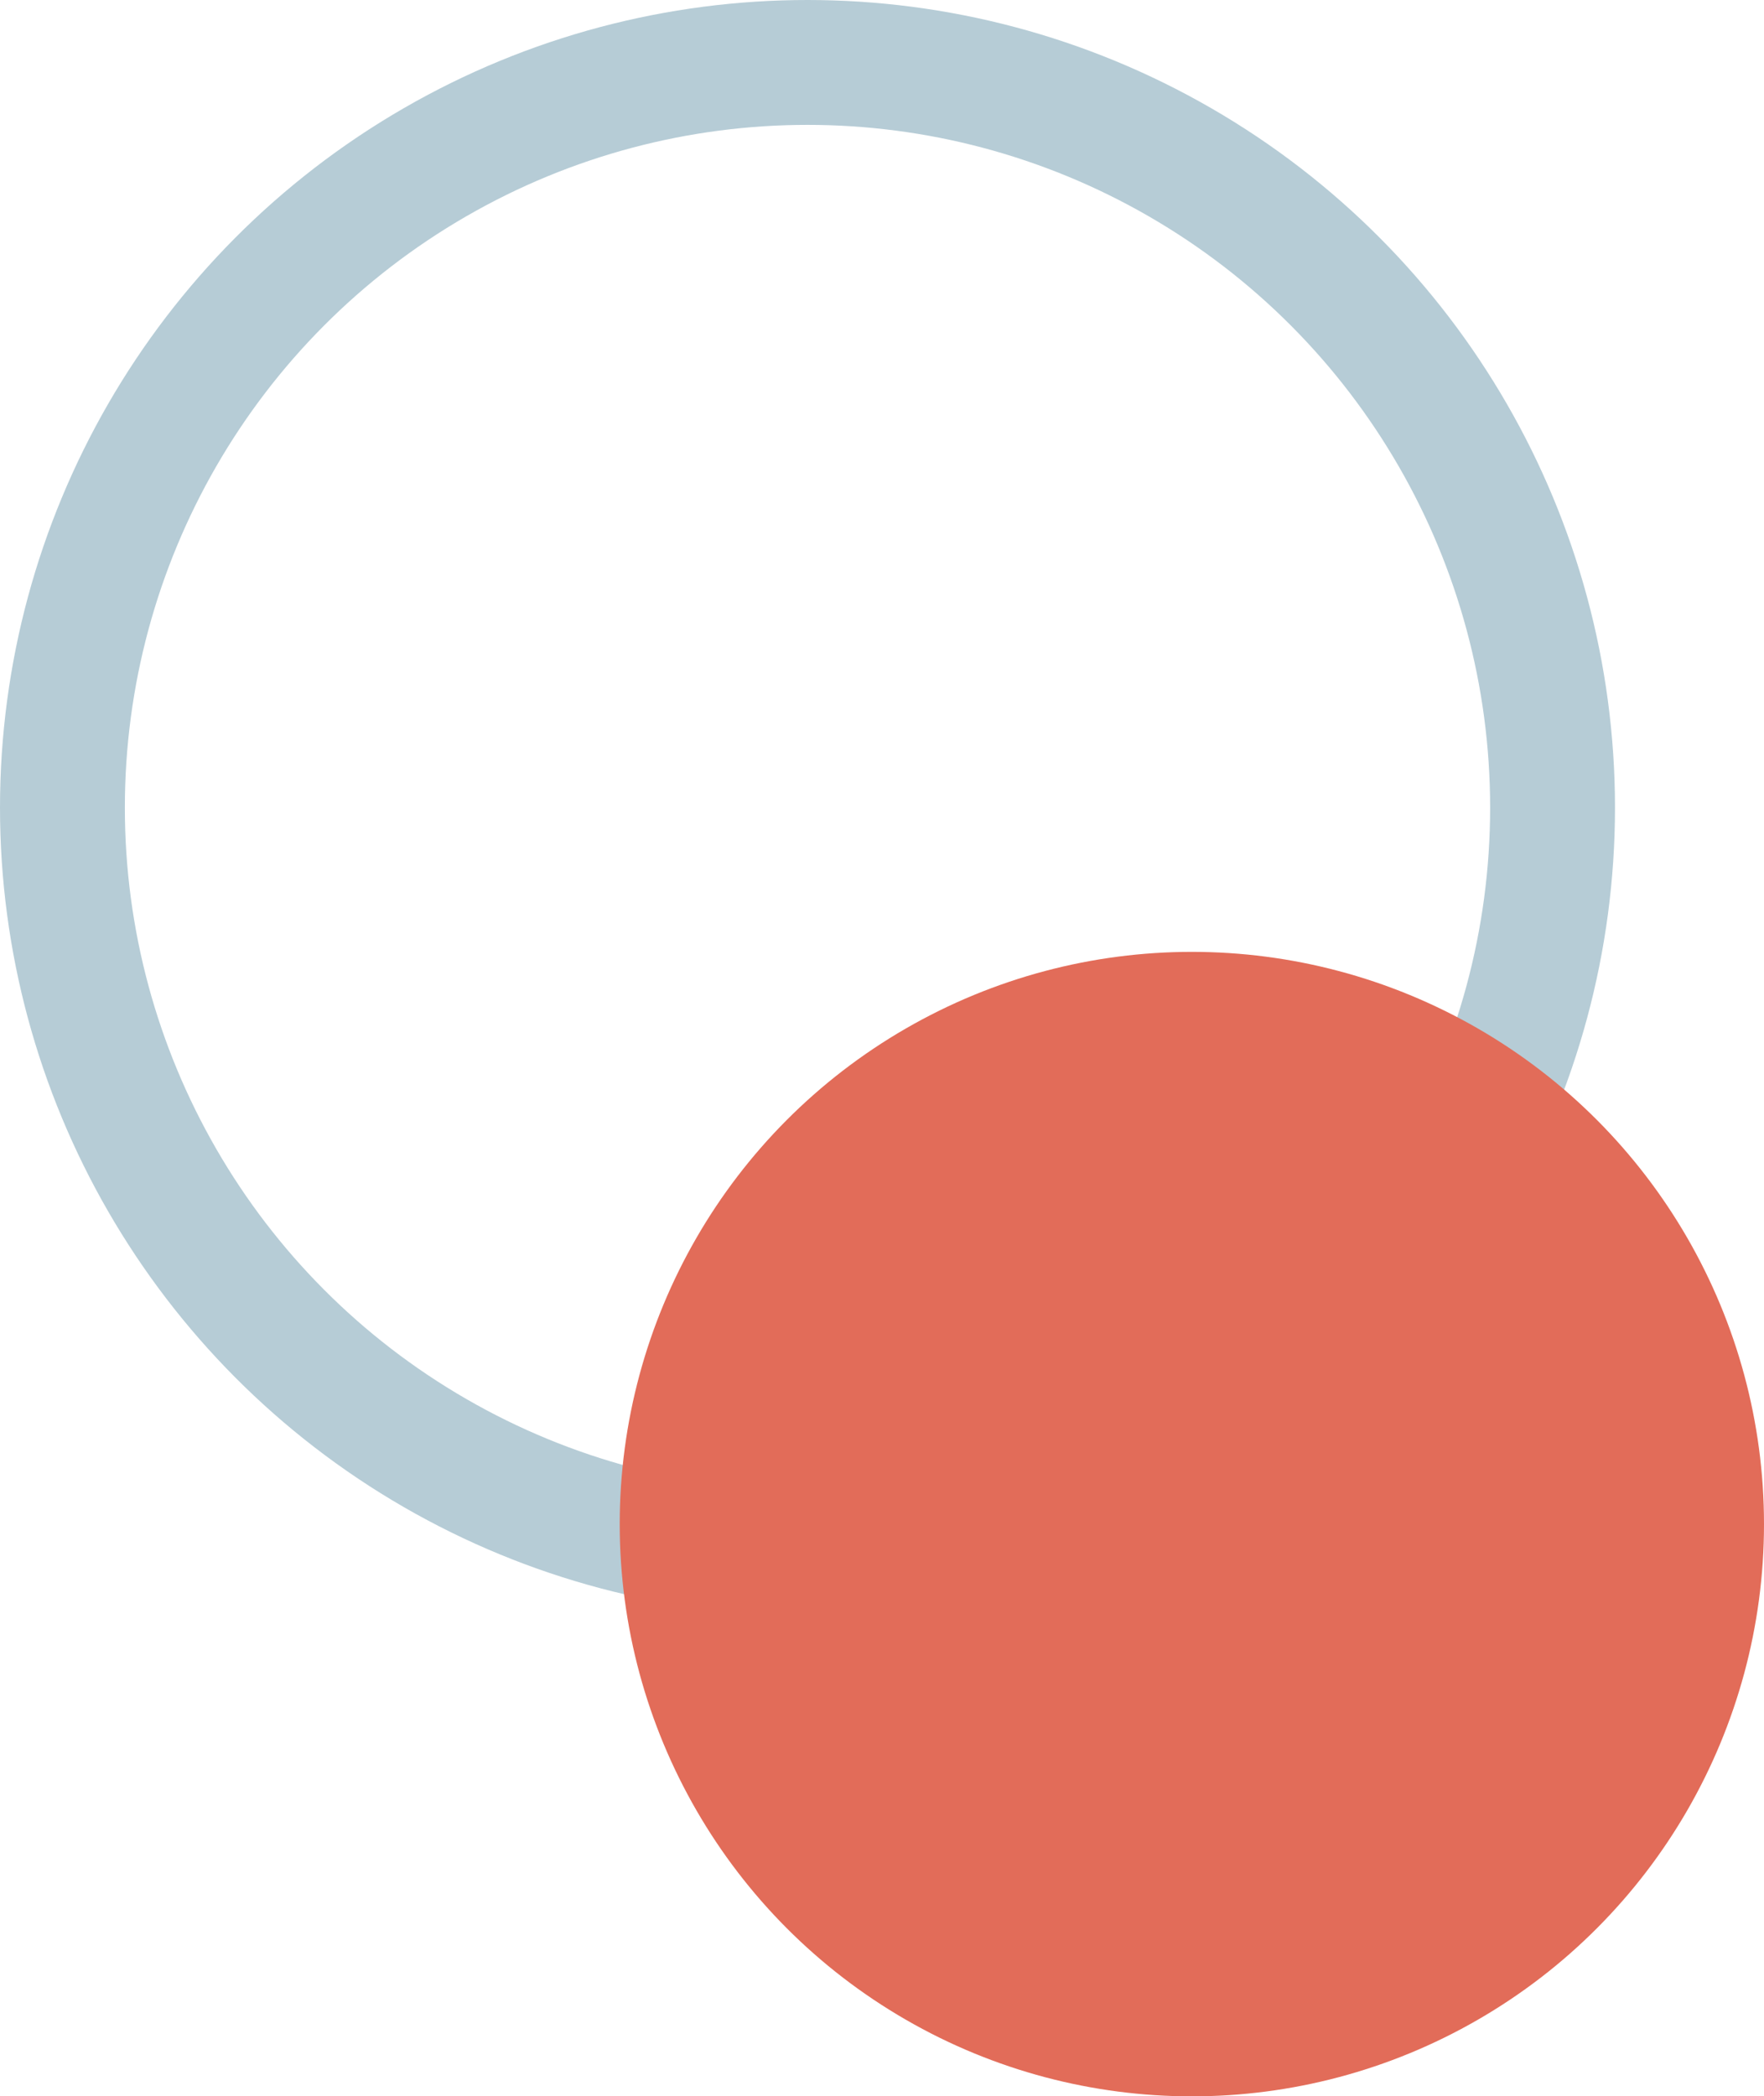
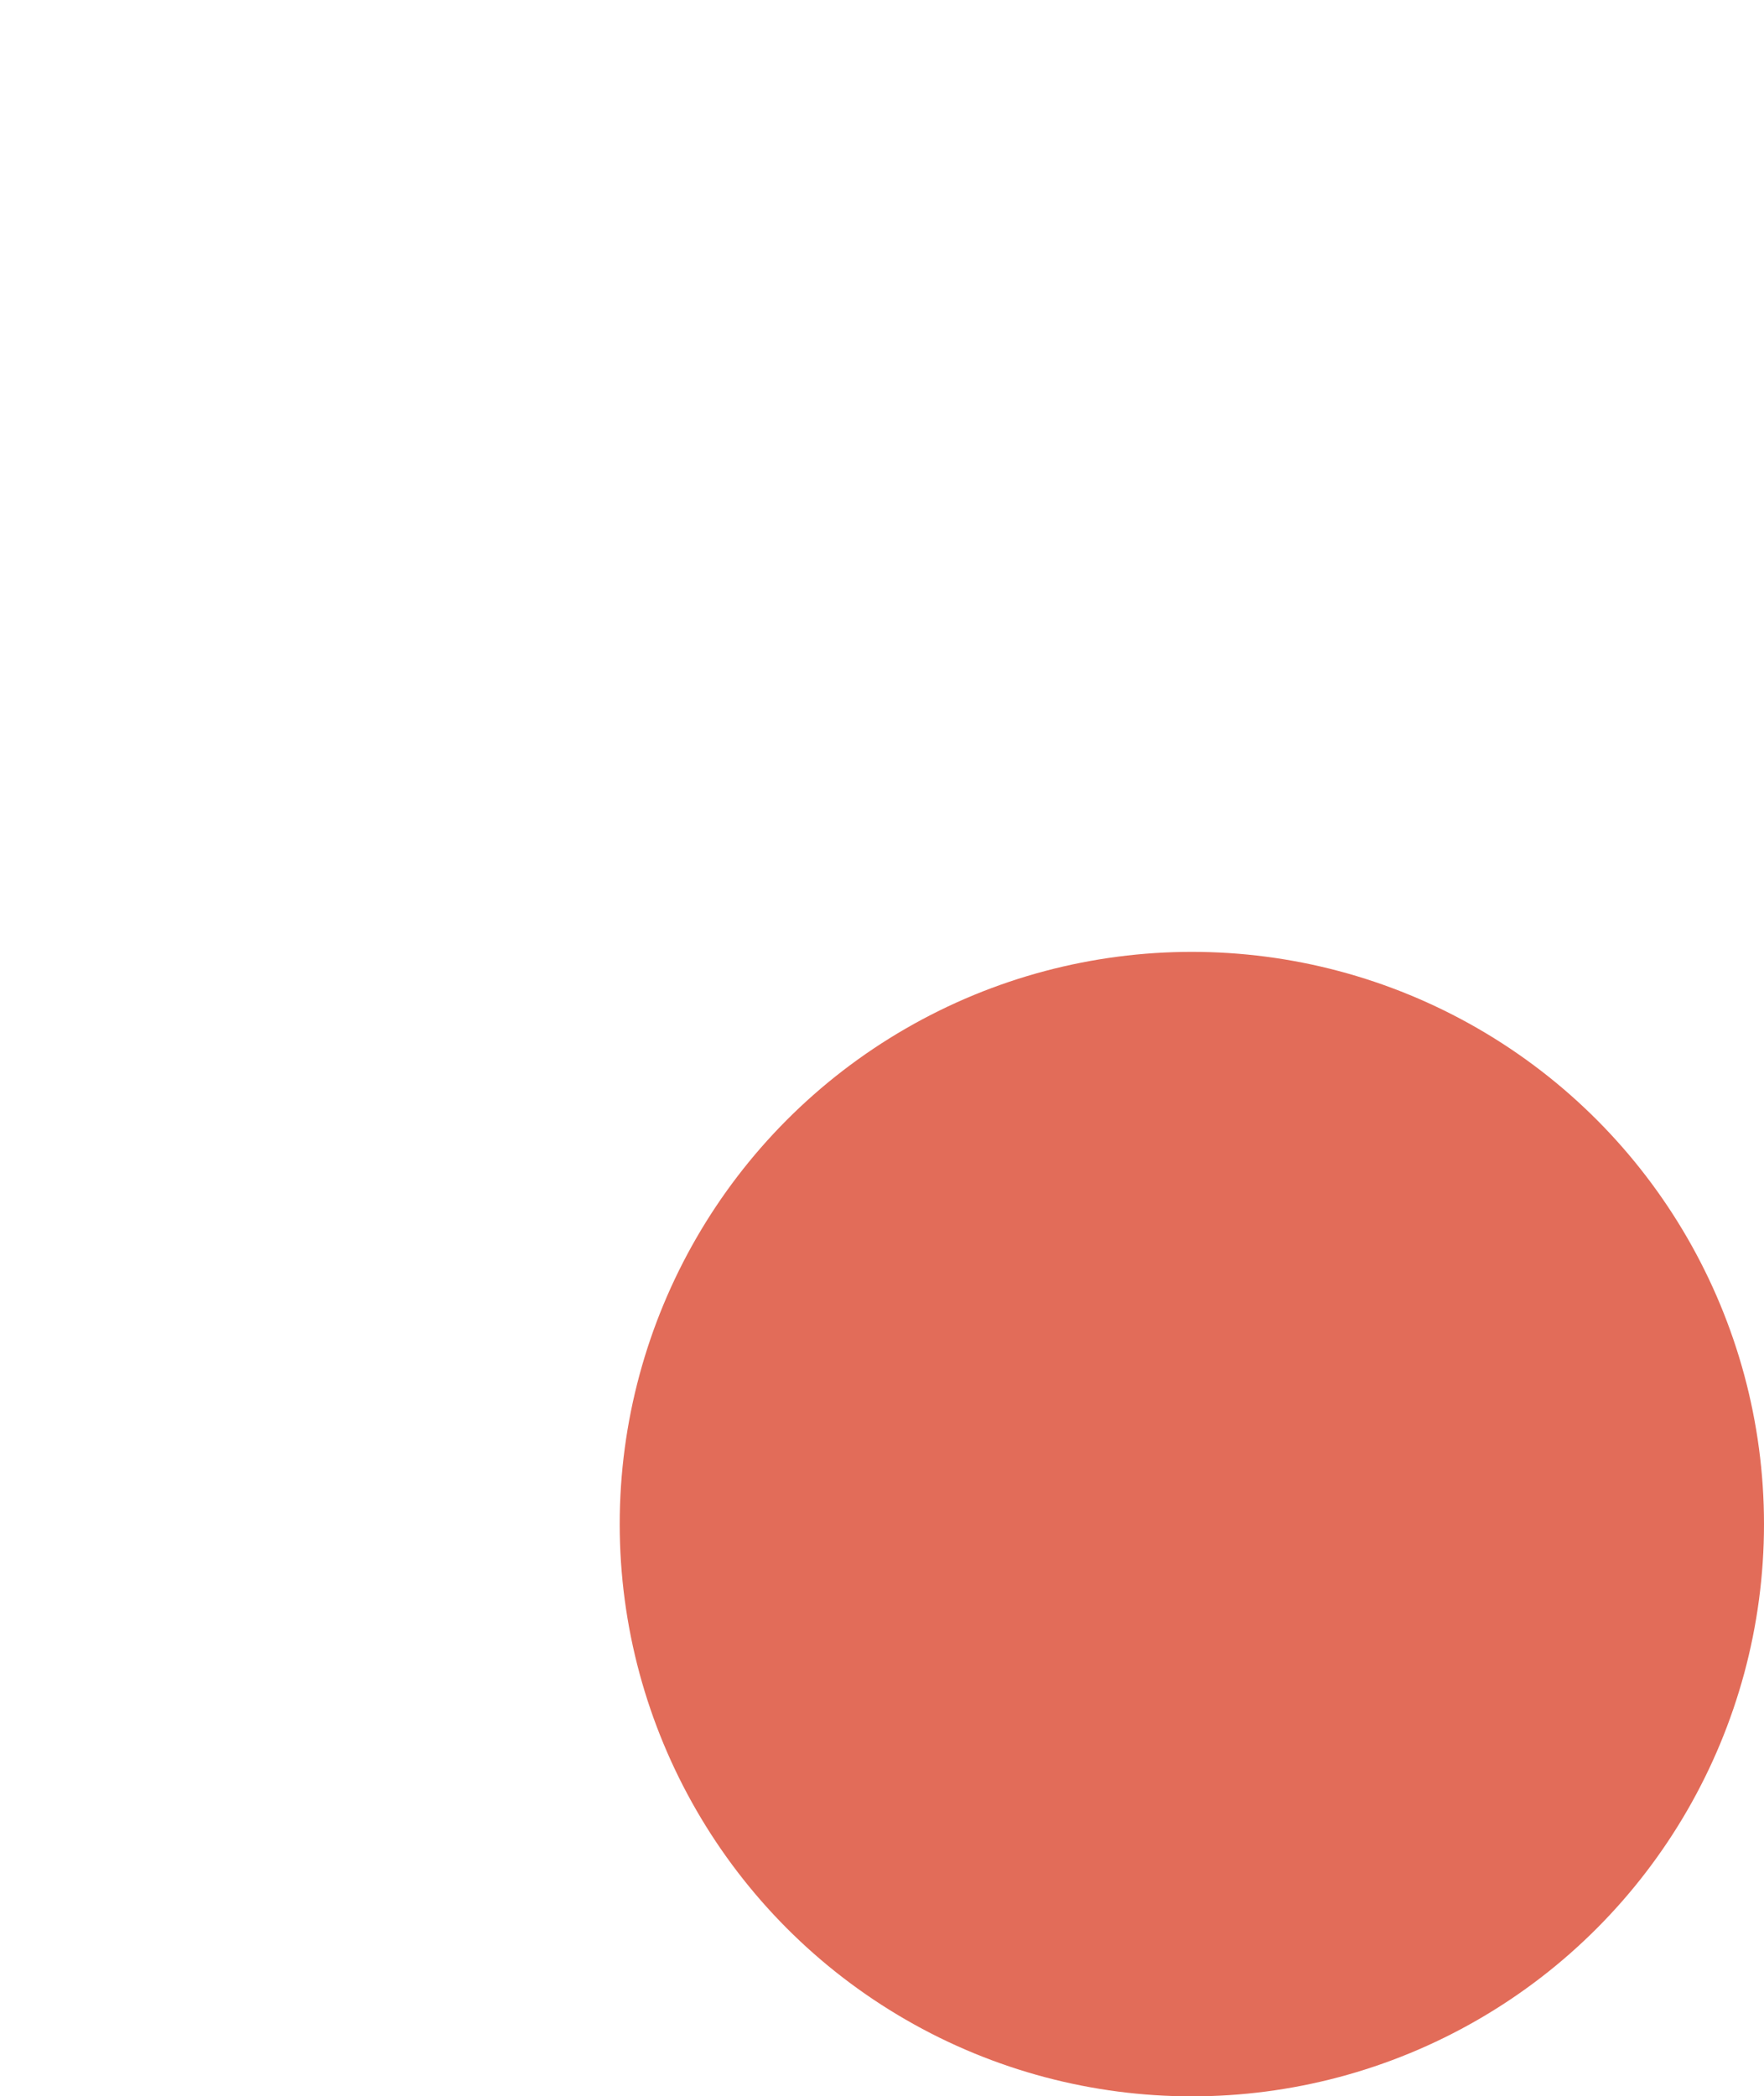
<svg xmlns="http://www.w3.org/2000/svg" id="a" width="282.57" height="335.74" viewBox="0 0 282.57 335.74">
-   <circle cx="129.35" cy="129.35" r="119.35" fill="none" stroke="#b6ccd6" stroke-miterlimit="10" stroke-width="20" />
  <circle cx="190.92" cy="244.1" r="91.65" fill="#e26c59" stroke-width="0" />
</svg>